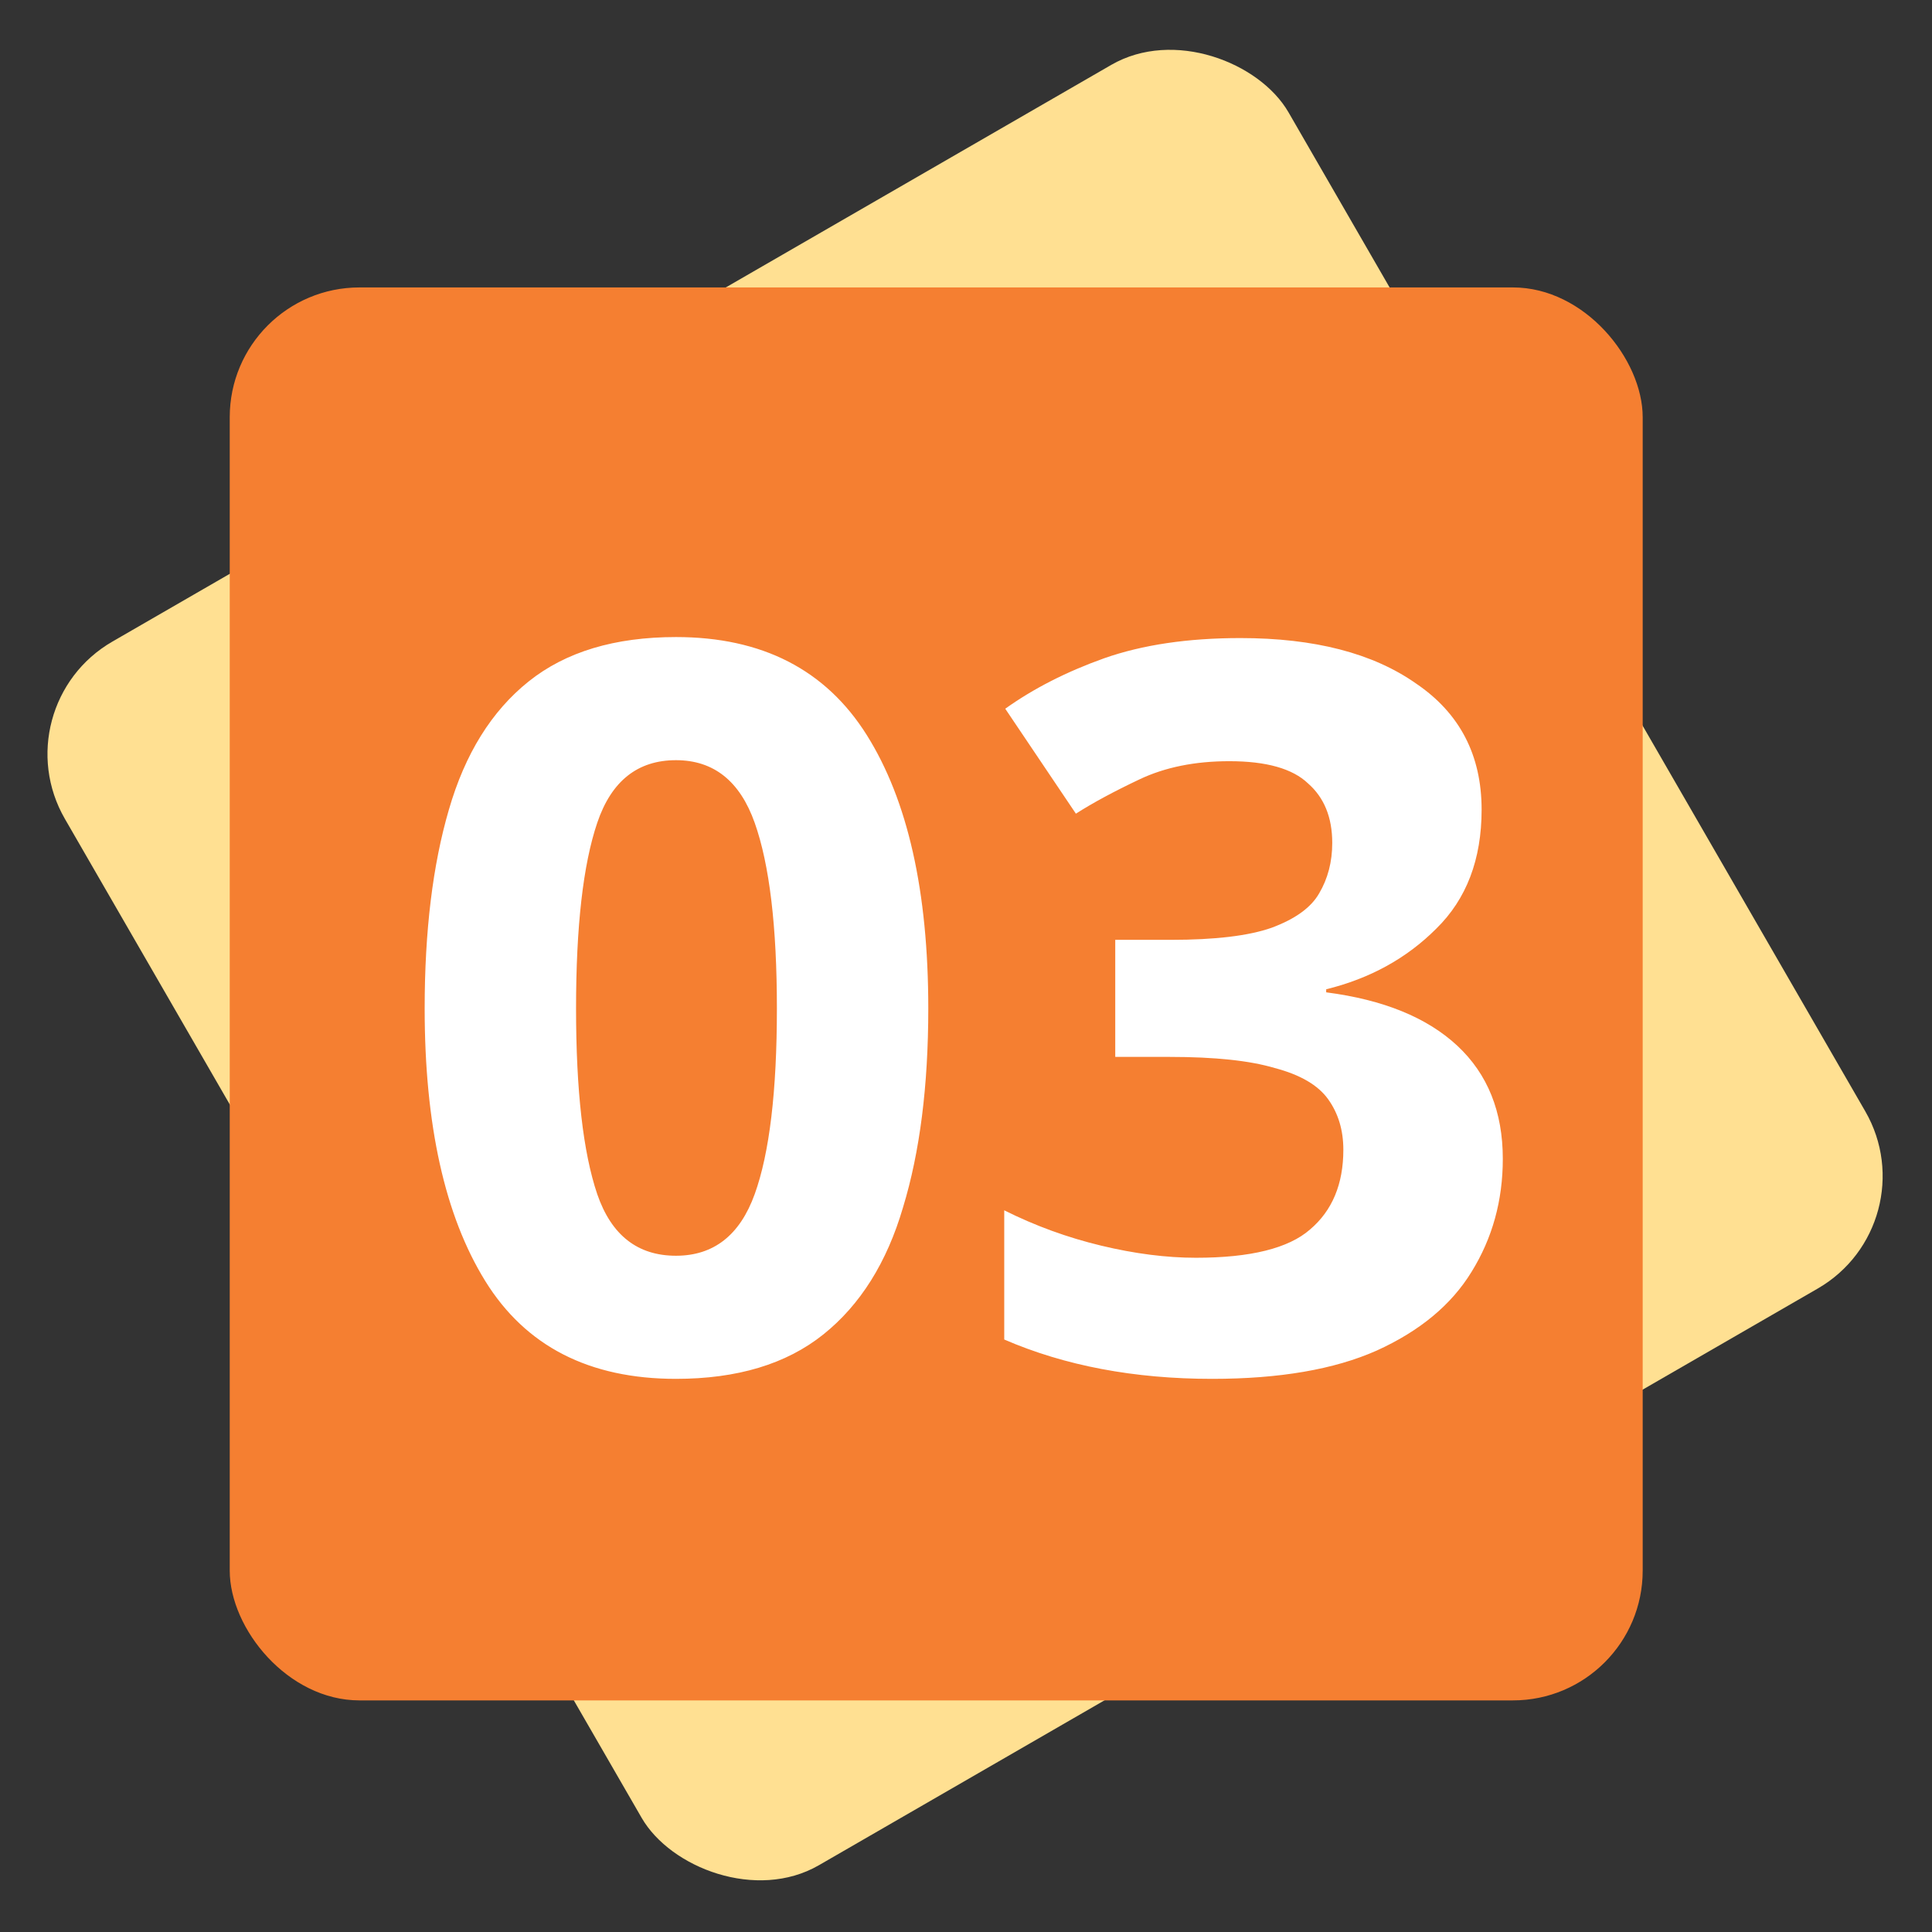
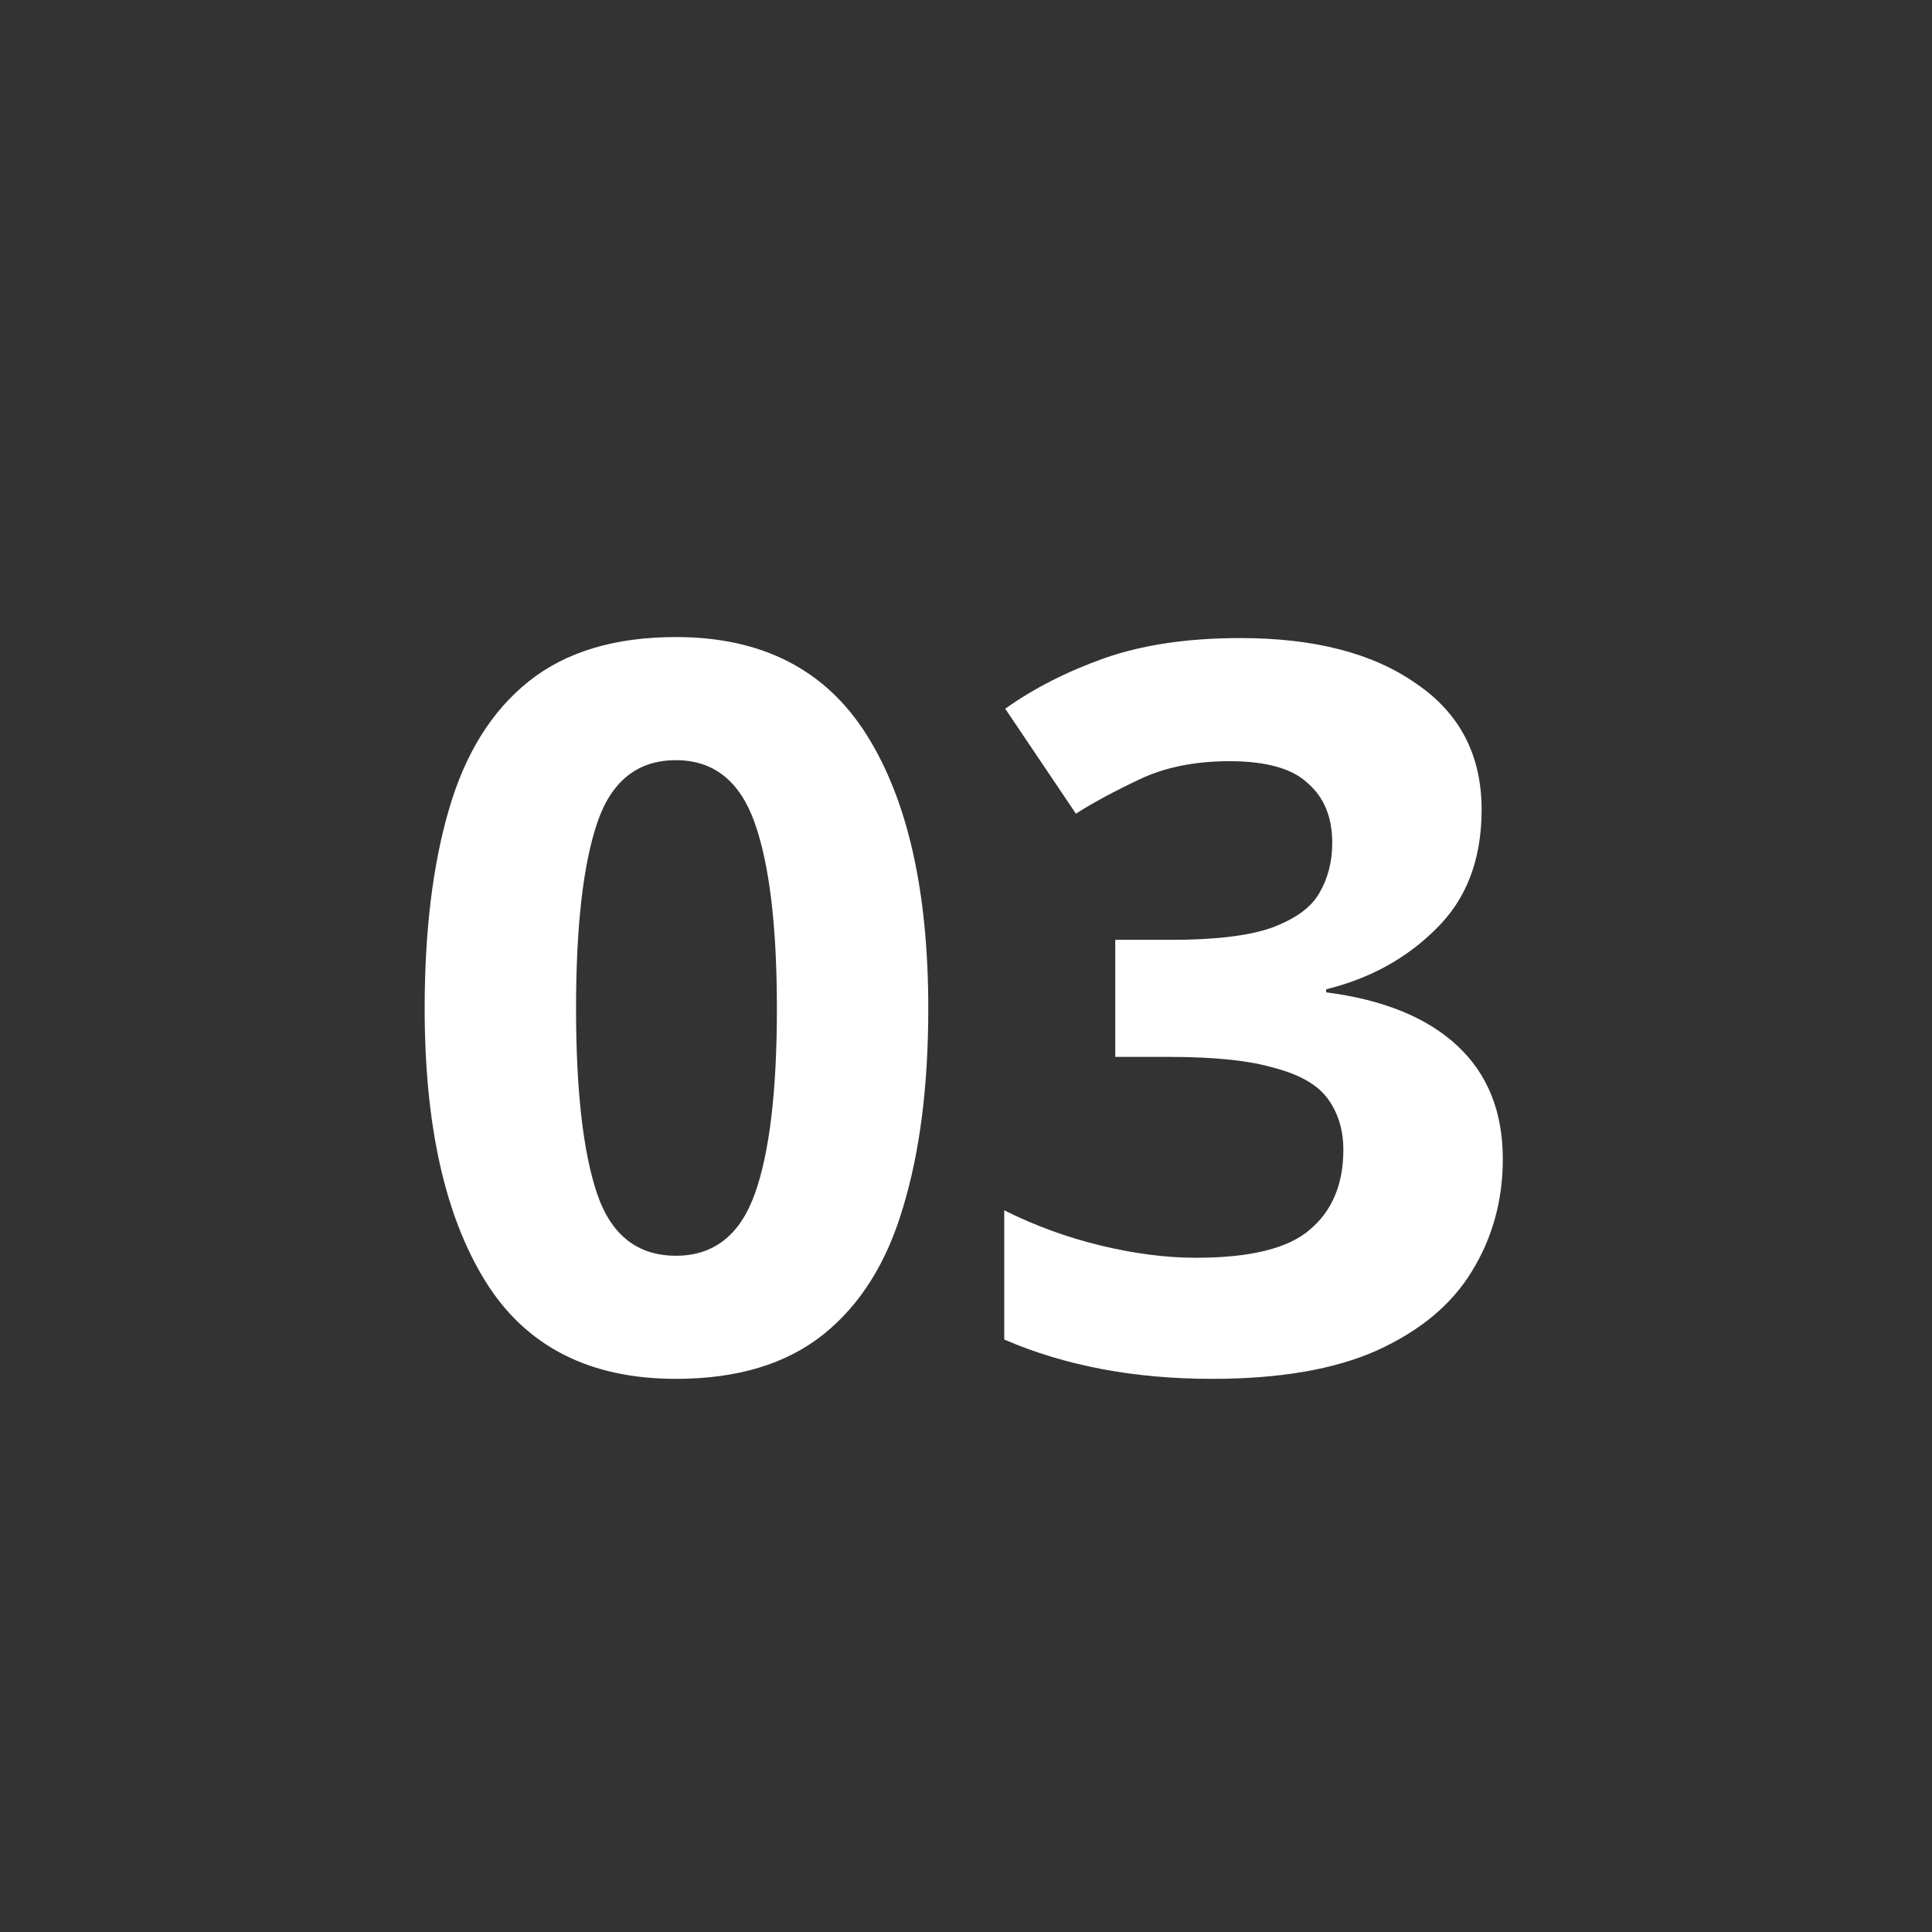
<svg xmlns="http://www.w3.org/2000/svg" width="134" height="134" viewBox="0 0 134 134" fill="none">
  <rect x="0" y="0" width="134" height="134" fill="#333333" stroke="none" />
-   <rect y="49" width="98" height="98" rx="9" transform="rotate(-30 0 49)" fill="#FFE092" />
-   <rect x="15.934" y="19.936" width="98" height="98" rx="9" fill="#F57F31" />
-   <path d="M64.384 69.945C64.384 75.312 63.8 79.909 62.634 83.736C61.514 87.562 59.67 90.502 57.104 92.555C54.537 94.609 51.13 95.635 46.884 95.635C40.864 95.635 36.454 93.372 33.654 88.846C30.854 84.319 29.454 78.019 29.454 69.945C29.454 64.579 30.014 59.982 31.134 56.156C32.254 52.282 34.097 49.319 36.664 47.266C39.23 45.212 42.637 44.185 46.884 44.185C52.857 44.185 57.267 46.449 60.114 50.975C62.96 55.502 64.384 61.825 64.384 69.945ZM39.954 69.945C39.954 75.639 40.444 79.932 41.424 82.826C42.404 85.672 44.224 87.096 46.884 87.096C49.497 87.096 51.317 85.672 52.344 82.826C53.37 79.979 53.884 75.686 53.884 69.945C53.884 64.252 53.37 59.959 52.344 57.066C51.317 54.172 49.497 52.725 46.884 52.725C44.224 52.725 42.404 54.172 41.424 57.066C40.444 59.959 39.954 64.252 39.954 69.945ZM102.762 56.156C102.762 59.609 101.712 62.362 99.612 64.415C97.559 66.469 95.016 67.869 91.982 68.615V68.826C95.949 69.339 98.982 70.576 101.082 72.535C103.182 74.496 104.232 77.109 104.232 80.376C104.232 83.269 103.509 85.882 102.062 88.216C100.662 90.502 98.469 92.322 95.482 93.675C92.542 94.982 88.739 95.635 84.072 95.635C78.659 95.635 73.852 94.725 69.652 92.906V83.945C71.799 85.019 74.039 85.835 76.372 86.395C78.706 86.956 80.899 87.236 82.952 87.236C86.732 87.236 89.369 86.582 90.862 85.275C92.402 83.969 93.172 82.126 93.172 79.746C93.172 78.392 92.822 77.225 92.122 76.246C91.422 75.266 90.186 74.542 88.412 74.076C86.686 73.562 84.259 73.305 81.132 73.305H77.352V65.186H81.202C84.282 65.186 86.615 64.906 88.202 64.346C89.835 63.739 90.932 62.946 91.492 61.965C92.099 60.939 92.402 59.772 92.402 58.465C92.402 56.692 91.842 55.316 90.722 54.336C89.649 53.309 87.829 52.795 85.262 52.795C82.882 52.795 80.805 53.215 79.032 54.056C77.259 54.895 75.789 55.689 74.622 56.435L69.722 49.156C71.682 47.755 73.969 46.589 76.582 45.656C79.242 44.722 82.392 44.255 86.032 44.255C91.165 44.255 95.225 45.306 98.212 47.406C101.246 49.459 102.762 52.376 102.762 56.156Z" fill="white" />
+   <path d="M64.384 69.945C64.384 75.312 63.8 79.909 62.634 83.736C61.514 87.562 59.67 90.502 57.104 92.555C54.537 94.609 51.13 95.635 46.884 95.635C40.864 95.635 36.454 93.372 33.654 88.846C30.854 84.319 29.454 78.019 29.454 69.945C29.454 64.579 30.014 59.982 31.134 56.156C32.254 52.282 34.097 49.319 36.664 47.266C39.23 45.212 42.637 44.185 46.884 44.185C52.857 44.185 57.267 46.449 60.114 50.975C62.96 55.502 64.384 61.825 64.384 69.945M39.954 69.945C39.954 75.639 40.444 79.932 41.424 82.826C42.404 85.672 44.224 87.096 46.884 87.096C49.497 87.096 51.317 85.672 52.344 82.826C53.37 79.979 53.884 75.686 53.884 69.945C53.884 64.252 53.37 59.959 52.344 57.066C51.317 54.172 49.497 52.725 46.884 52.725C44.224 52.725 42.404 54.172 41.424 57.066C40.444 59.959 39.954 64.252 39.954 69.945ZM102.762 56.156C102.762 59.609 101.712 62.362 99.612 64.415C97.559 66.469 95.016 67.869 91.982 68.615V68.826C95.949 69.339 98.982 70.576 101.082 72.535C103.182 74.496 104.232 77.109 104.232 80.376C104.232 83.269 103.509 85.882 102.062 88.216C100.662 90.502 98.469 92.322 95.482 93.675C92.542 94.982 88.739 95.635 84.072 95.635C78.659 95.635 73.852 94.725 69.652 92.906V83.945C71.799 85.019 74.039 85.835 76.372 86.395C78.706 86.956 80.899 87.236 82.952 87.236C86.732 87.236 89.369 86.582 90.862 85.275C92.402 83.969 93.172 82.126 93.172 79.746C93.172 78.392 92.822 77.225 92.122 76.246C91.422 75.266 90.186 74.542 88.412 74.076C86.686 73.562 84.259 73.305 81.132 73.305H77.352V65.186H81.202C84.282 65.186 86.615 64.906 88.202 64.346C89.835 63.739 90.932 62.946 91.492 61.965C92.099 60.939 92.402 59.772 92.402 58.465C92.402 56.692 91.842 55.316 90.722 54.336C89.649 53.309 87.829 52.795 85.262 52.795C82.882 52.795 80.805 53.215 79.032 54.056C77.259 54.895 75.789 55.689 74.622 56.435L69.722 49.156C71.682 47.755 73.969 46.589 76.582 45.656C79.242 44.722 82.392 44.255 86.032 44.255C91.165 44.255 95.225 45.306 98.212 47.406C101.246 49.459 102.762 52.376 102.762 56.156Z" fill="white" />
</svg>